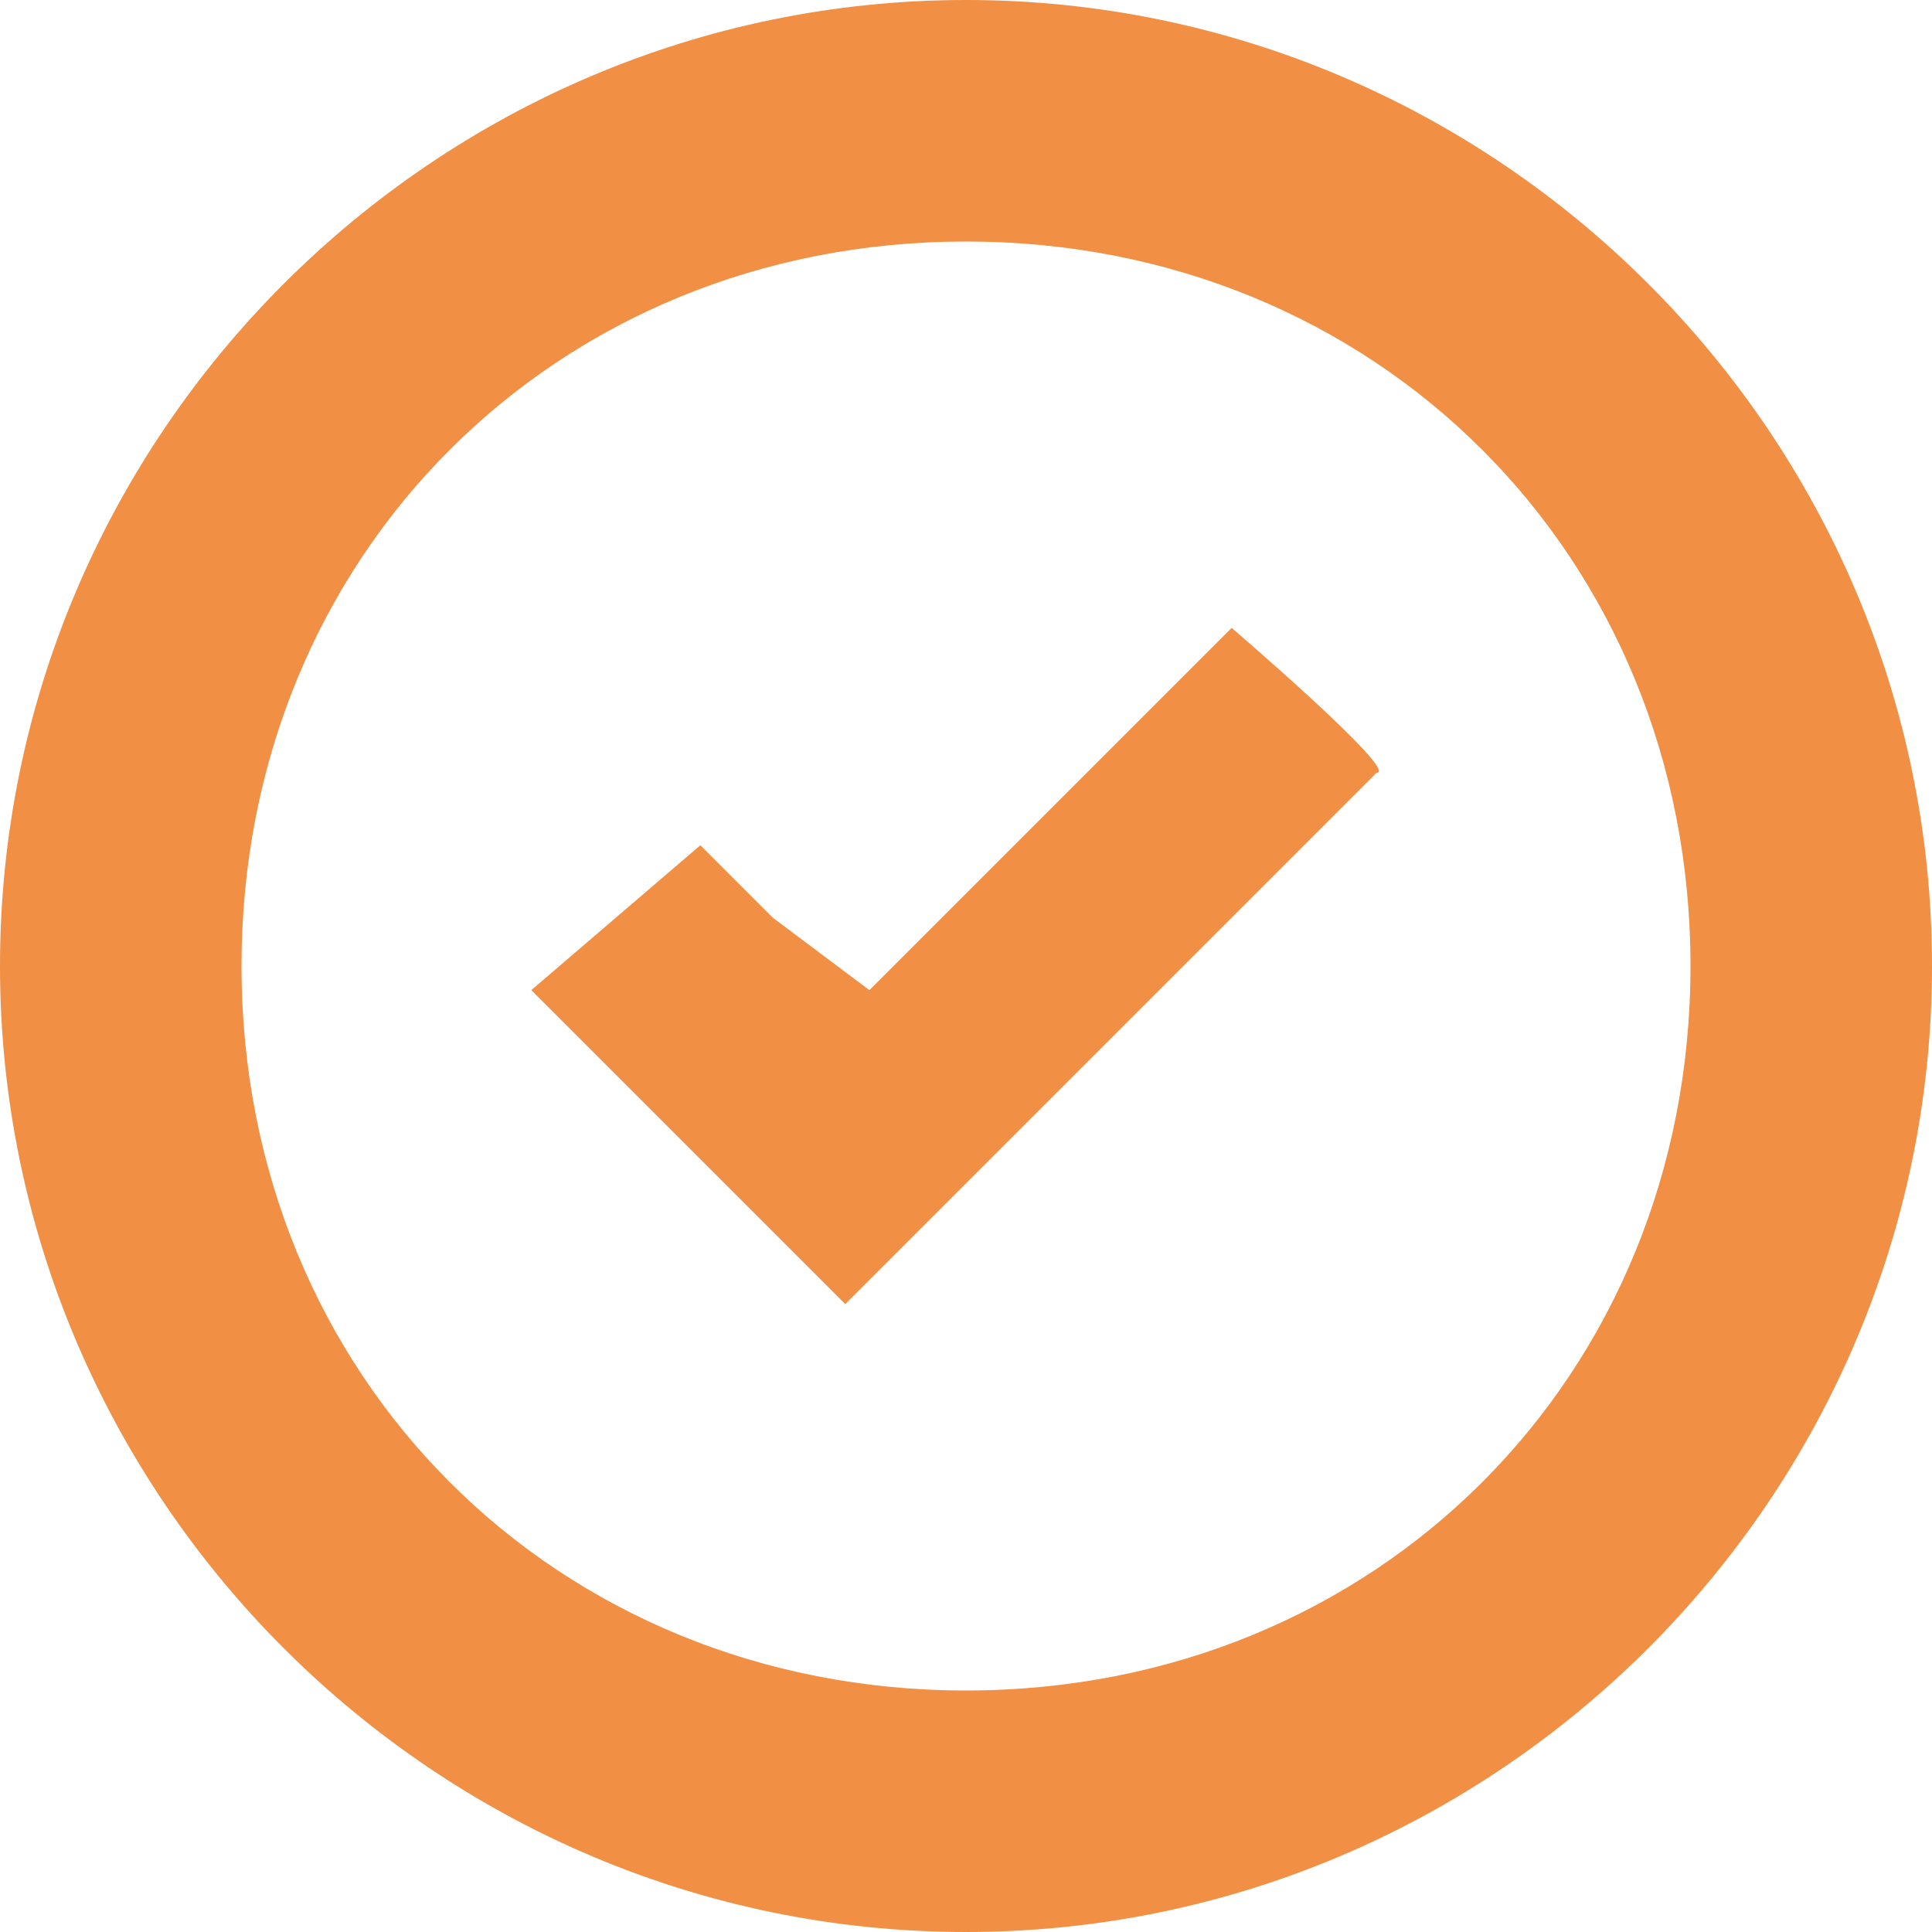
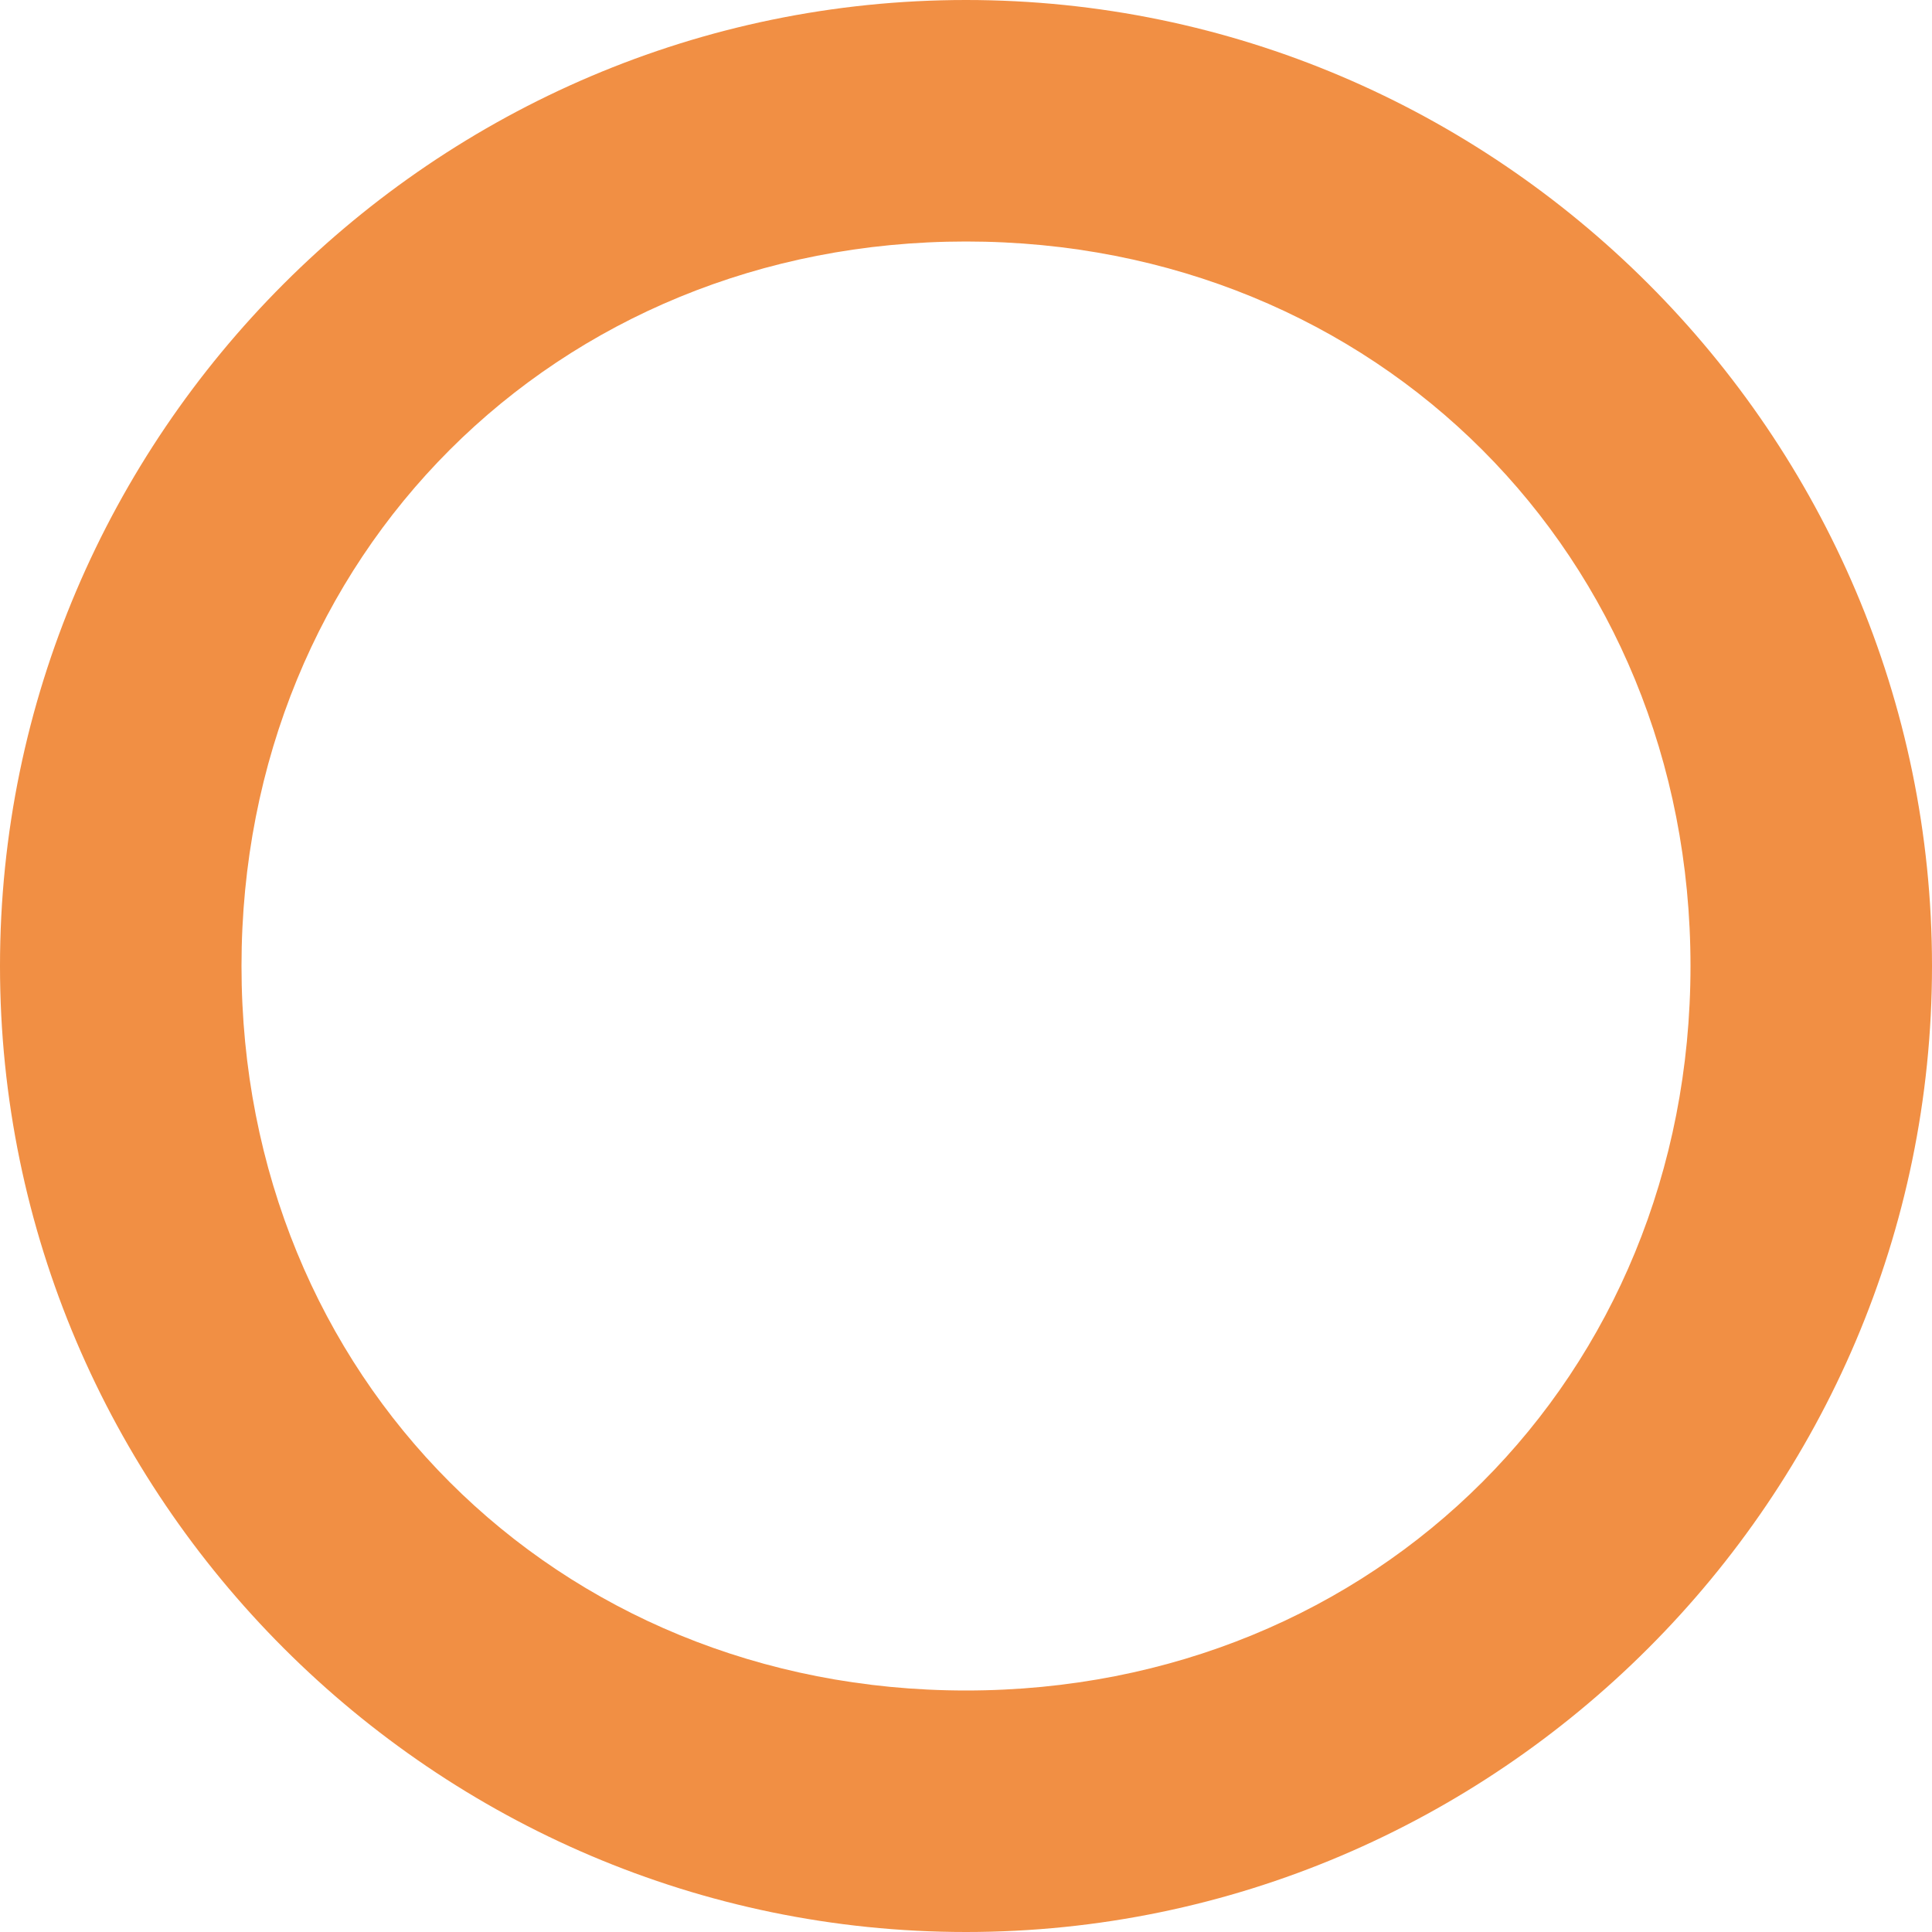
<svg xmlns="http://www.w3.org/2000/svg" version="1.1" id="Layer_1" x="0px" y="0px" viewBox="0 0 8 8" style="enable-background:new 0 0 8 8;" xml:space="preserve">
  <style type="text/css">
	.st0{fill:#F18F44;}
</style>
  <path class="st0" d="M4,0C1.8,0,0,1.8,0,4s1.8,4,4,4s4-1.8,4-4S6.2,0,4,0z M4,7C2.3,7,1,5.7,1,4s1.3-3,3-3s3,1.3,3,3S5.7,7,4,7z" />
  <g>
-     <path class="st0" d="M5.1,2.6L4.8,2.9L3.6,4.1L3.2,3.8L2.9,3.5L2.2,4.1l0.3,0.3l0.7,0.7l0.3,0.3l0.3-0.3l1.6-1.6l0.3-0.3   C5.8,3.2,5.1,2.6,5.1,2.6z" />
-   </g>
+     </g>
</svg>